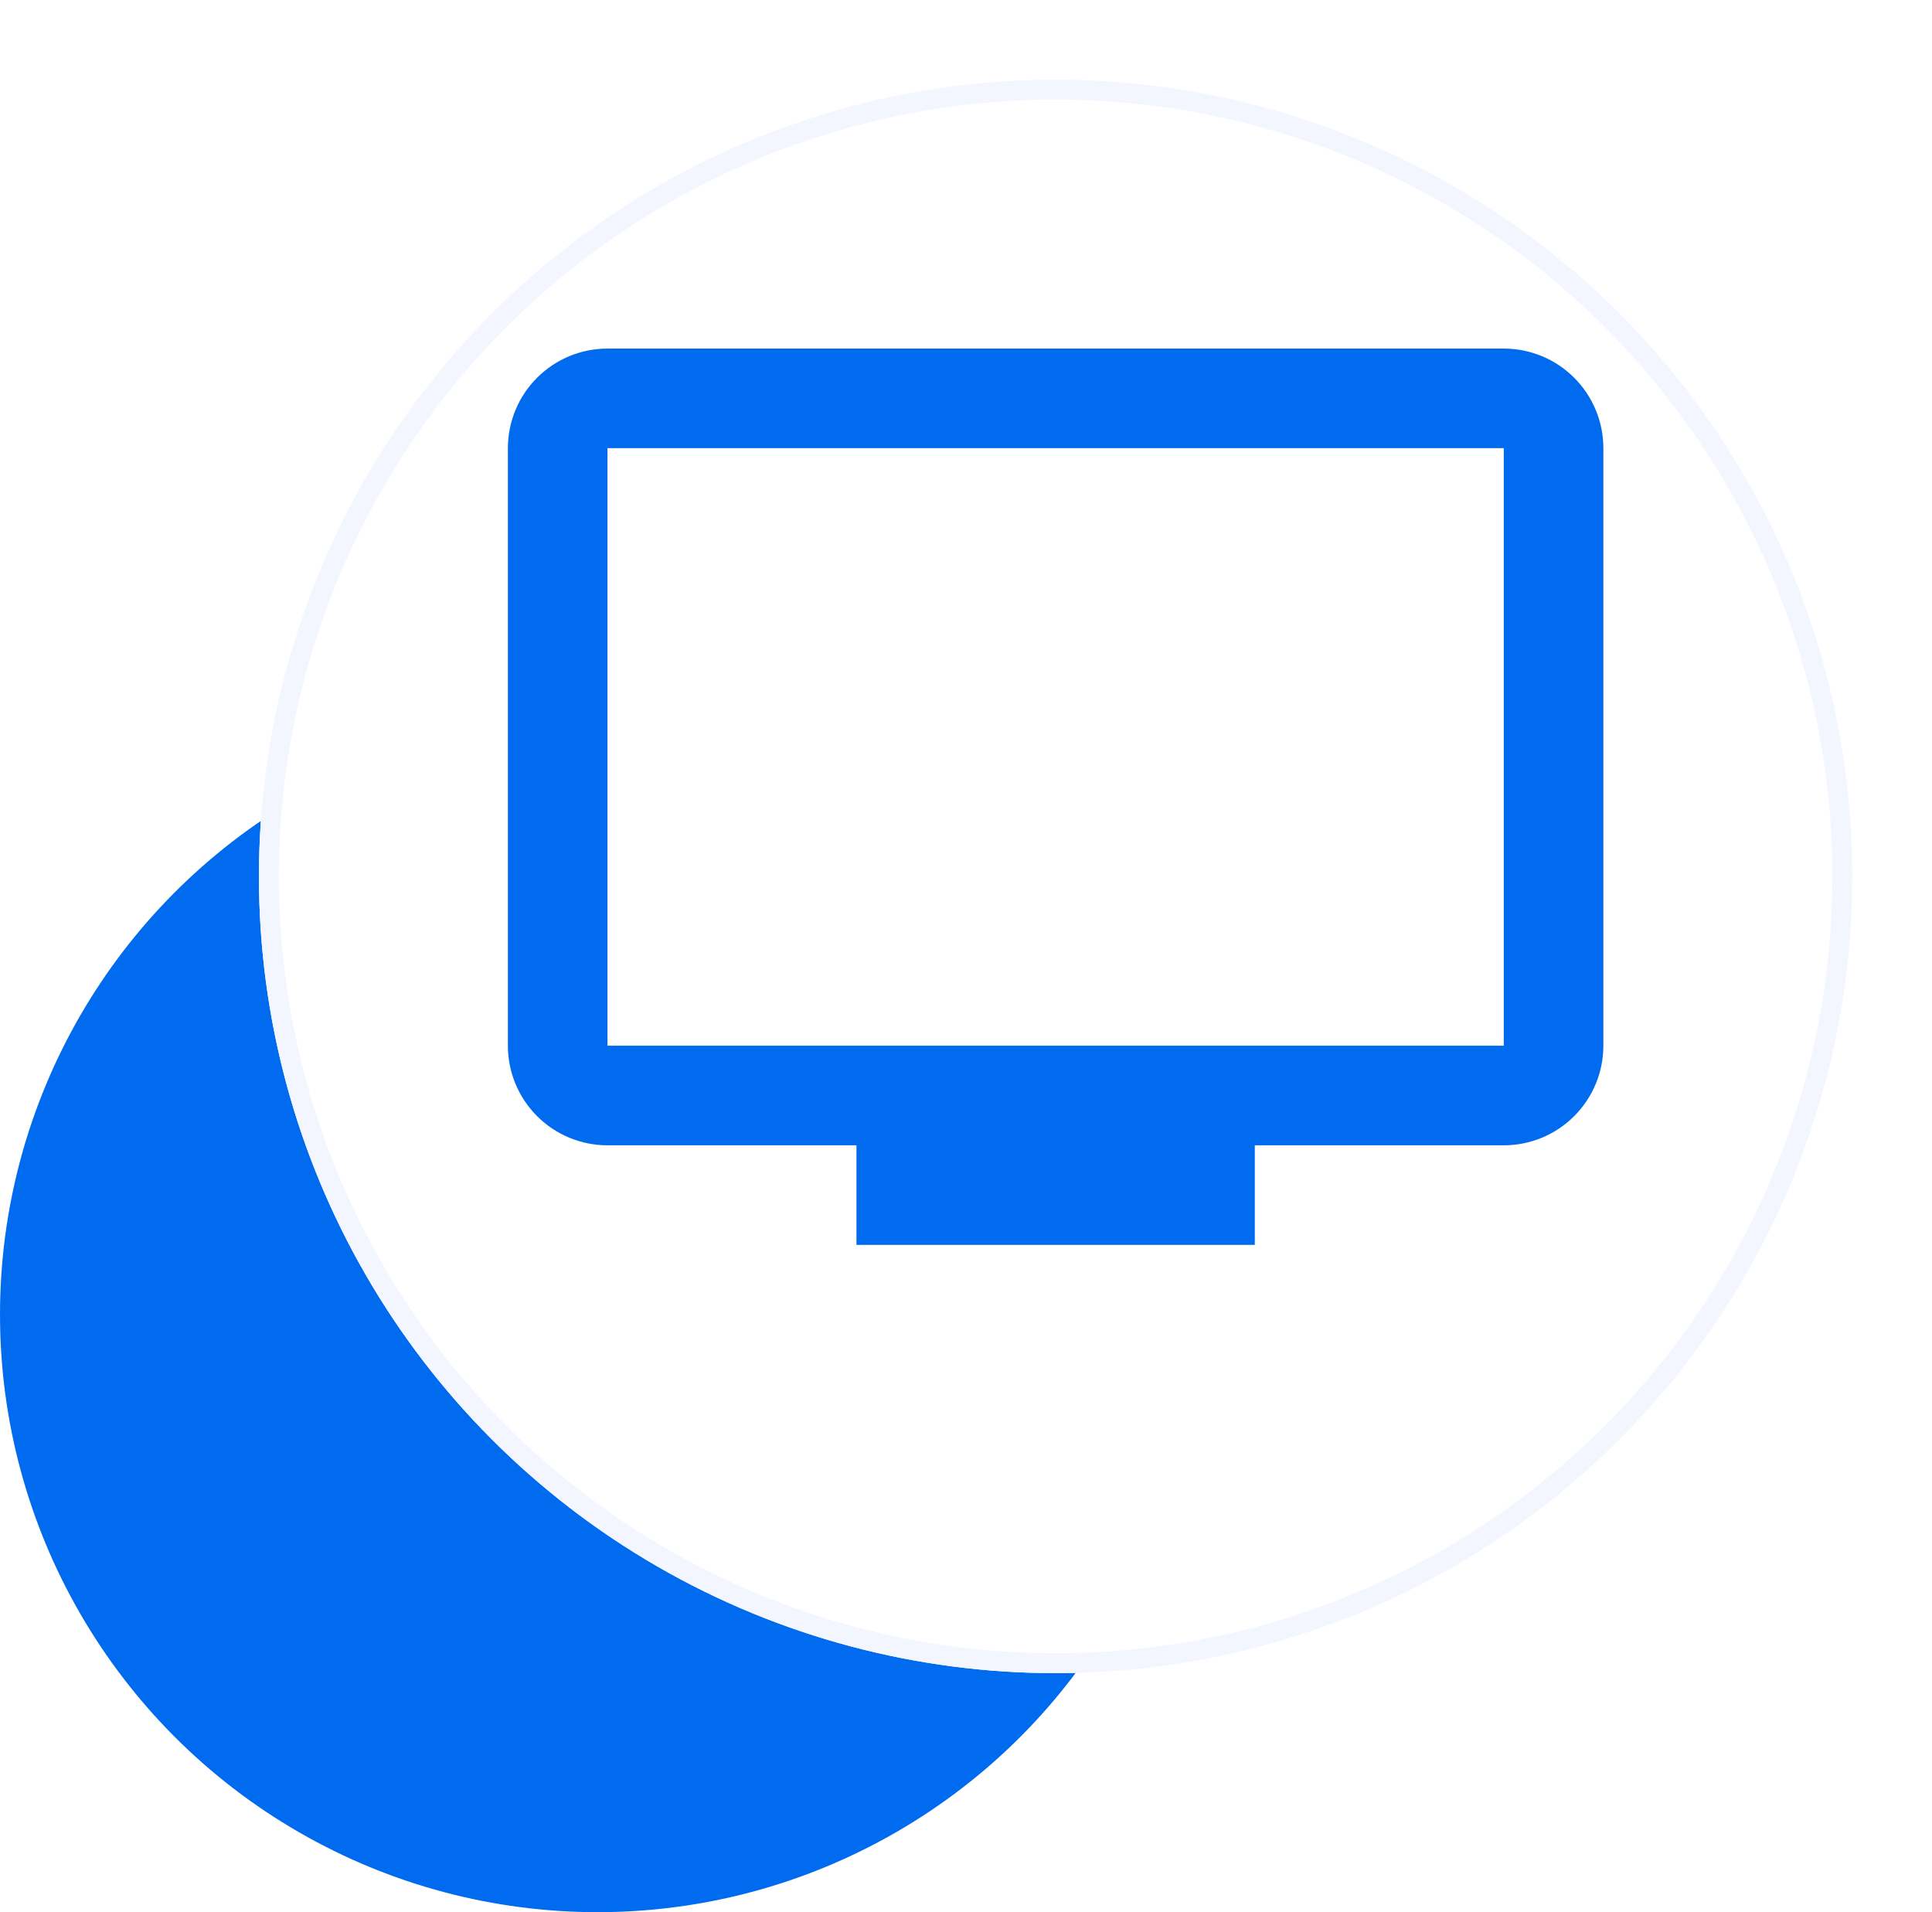
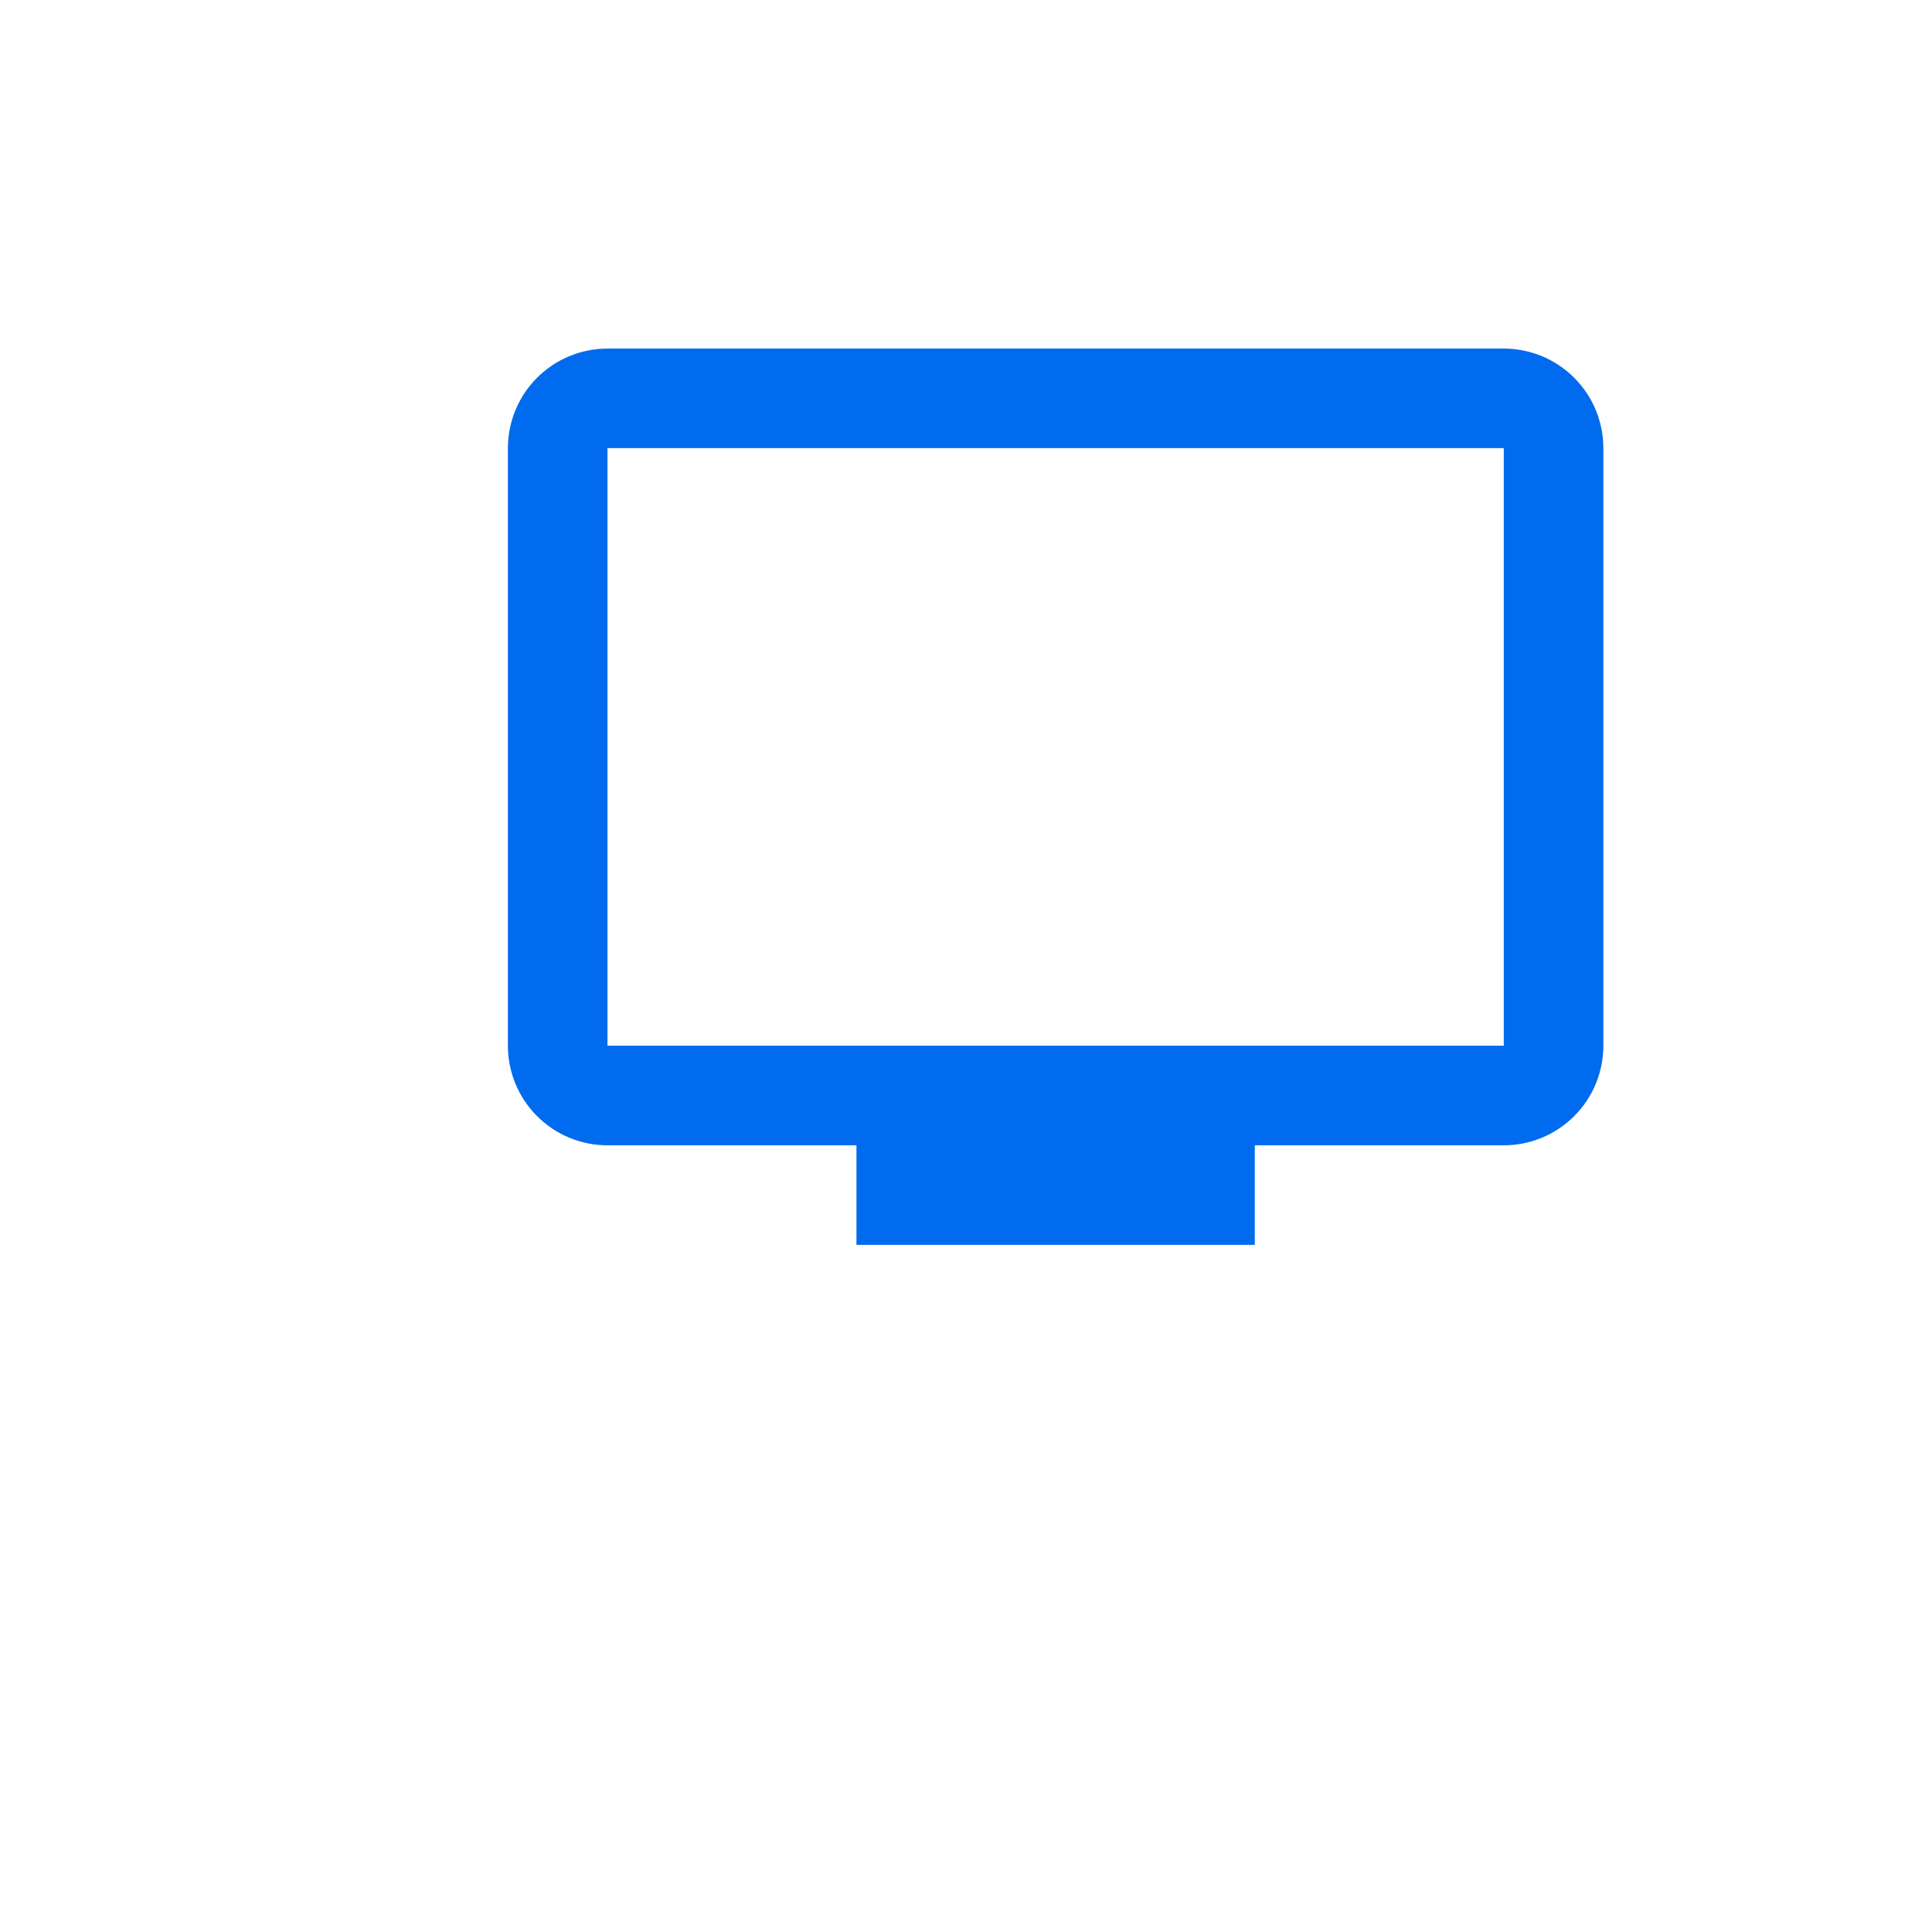
<svg xmlns="http://www.w3.org/2000/svg" width="97" height="96" viewBox="0 0 97 96" fill="none">
-   <circle cx="30" cy="66" r="30" fill="#006BEE" />
  <g filter="url(#filter0_d_484_5376)">
    <circle cx="53" cy="40" r="40" fill="white" />
-     <circle cx="53" cy="40" r="39.5" stroke="#F3F6FF" />
  </g>
  <path d="M75.5 52.5H30.5V22.5H75.5V52.5ZM75.5 17.5H30.5C29.174 17.5 27.902 18.027 26.965 18.965C26.027 19.902 25.5 21.174 25.5 22.5V52.5C25.5 53.826 26.027 55.098 26.965 56.035C27.902 56.973 29.174 57.5 30.5 57.5H43V62.5H63V57.5H75.5C76.826 57.5 78.098 56.973 79.035 56.035C79.973 55.098 80.5 53.826 80.5 52.5V22.5C80.5 21.174 79.973 19.902 79.035 18.965C78.098 18.027 76.826 17.5 75.5 17.5Z" fill="#006BEE" />
  <defs>
    <filter id="filter0_d_484_5376" x="9" y="0" width="88" height="88" filterUnits="userSpaceOnUse" color-interpolation-filters="sRGB">
      <feFlood flood-opacity="0" result="BackgroundImageFix" />
      <feColorMatrix in="SourceAlpha" type="matrix" values="0 0 0 0 0 0 0 0 0 0 0 0 0 0 0 0 0 0 127 0" result="hardAlpha" />
      <feOffset dy="4" />
      <feGaussianBlur stdDeviation="2" />
      <feComposite in2="hardAlpha" operator="out" />
      <feColorMatrix type="matrix" values="0 0 0 0 0 0 0 0 0 0 0 0 0 0 0 0 0 0 0.25 0" />
      <feBlend mode="normal" in2="BackgroundImageFix" result="effect1_dropShadow_484_5376" />
      <feBlend mode="normal" in="SourceGraphic" in2="effect1_dropShadow_484_5376" result="shape" />
    </filter>
  </defs>
</svg>